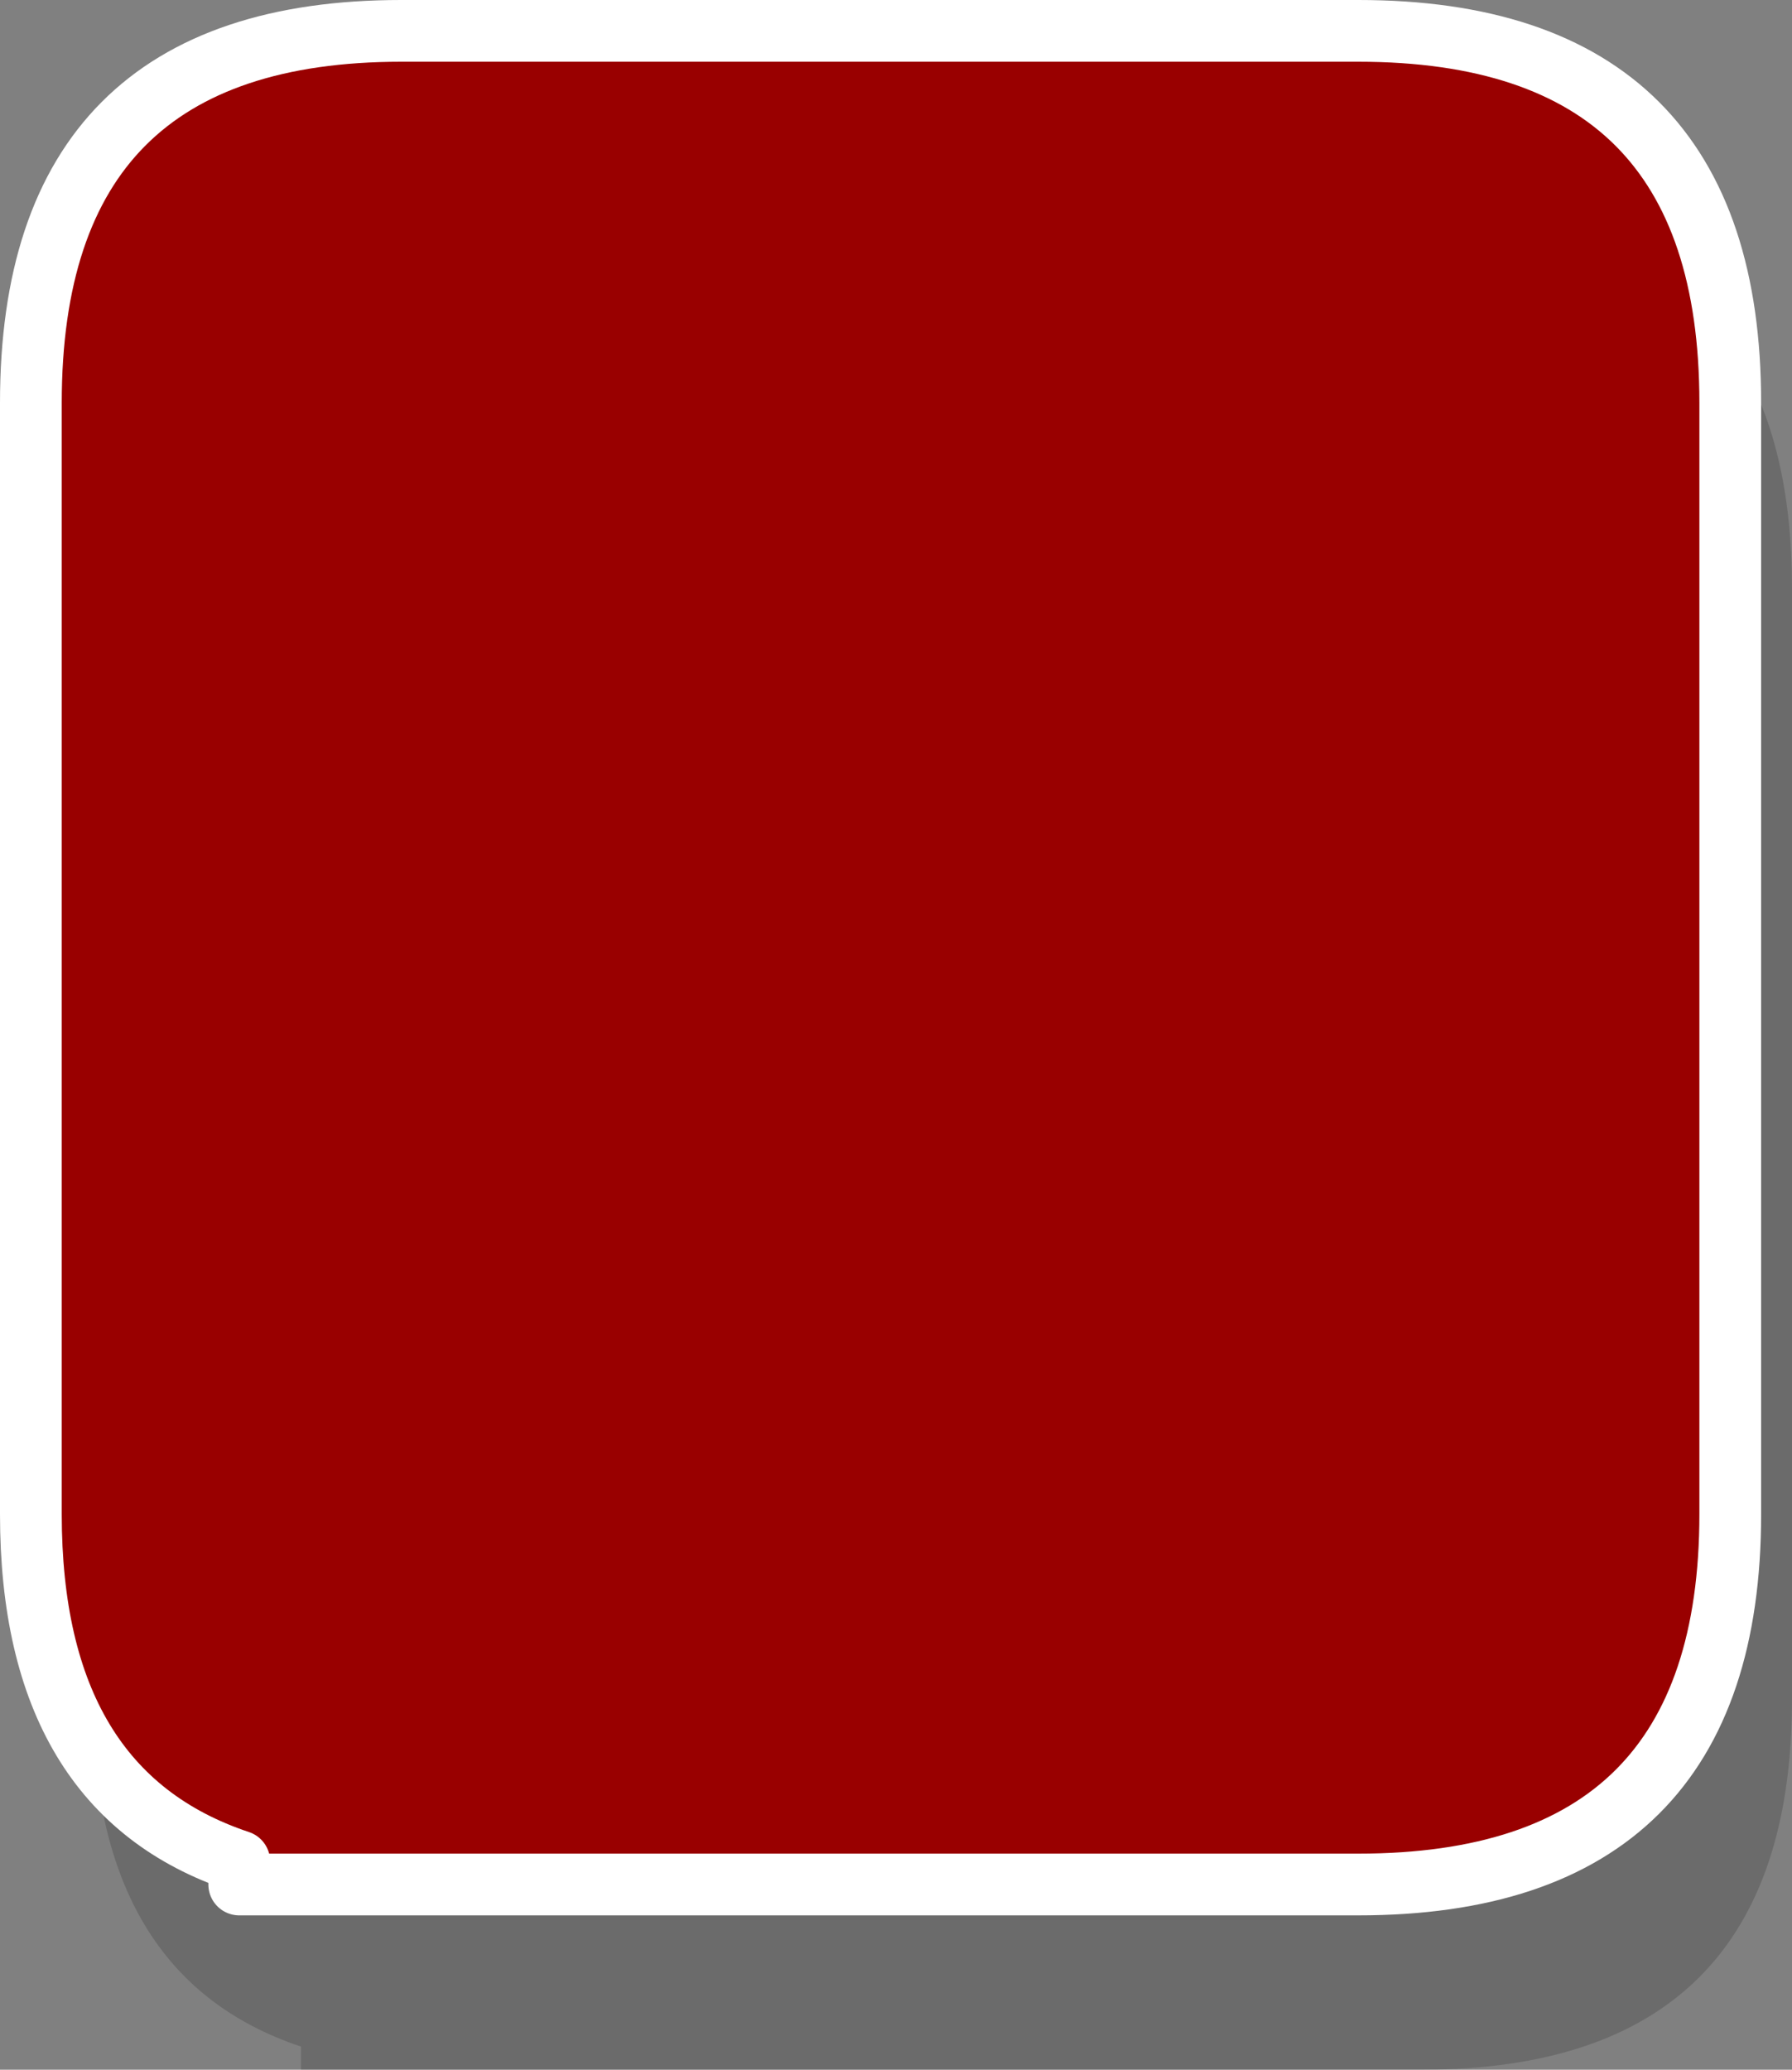
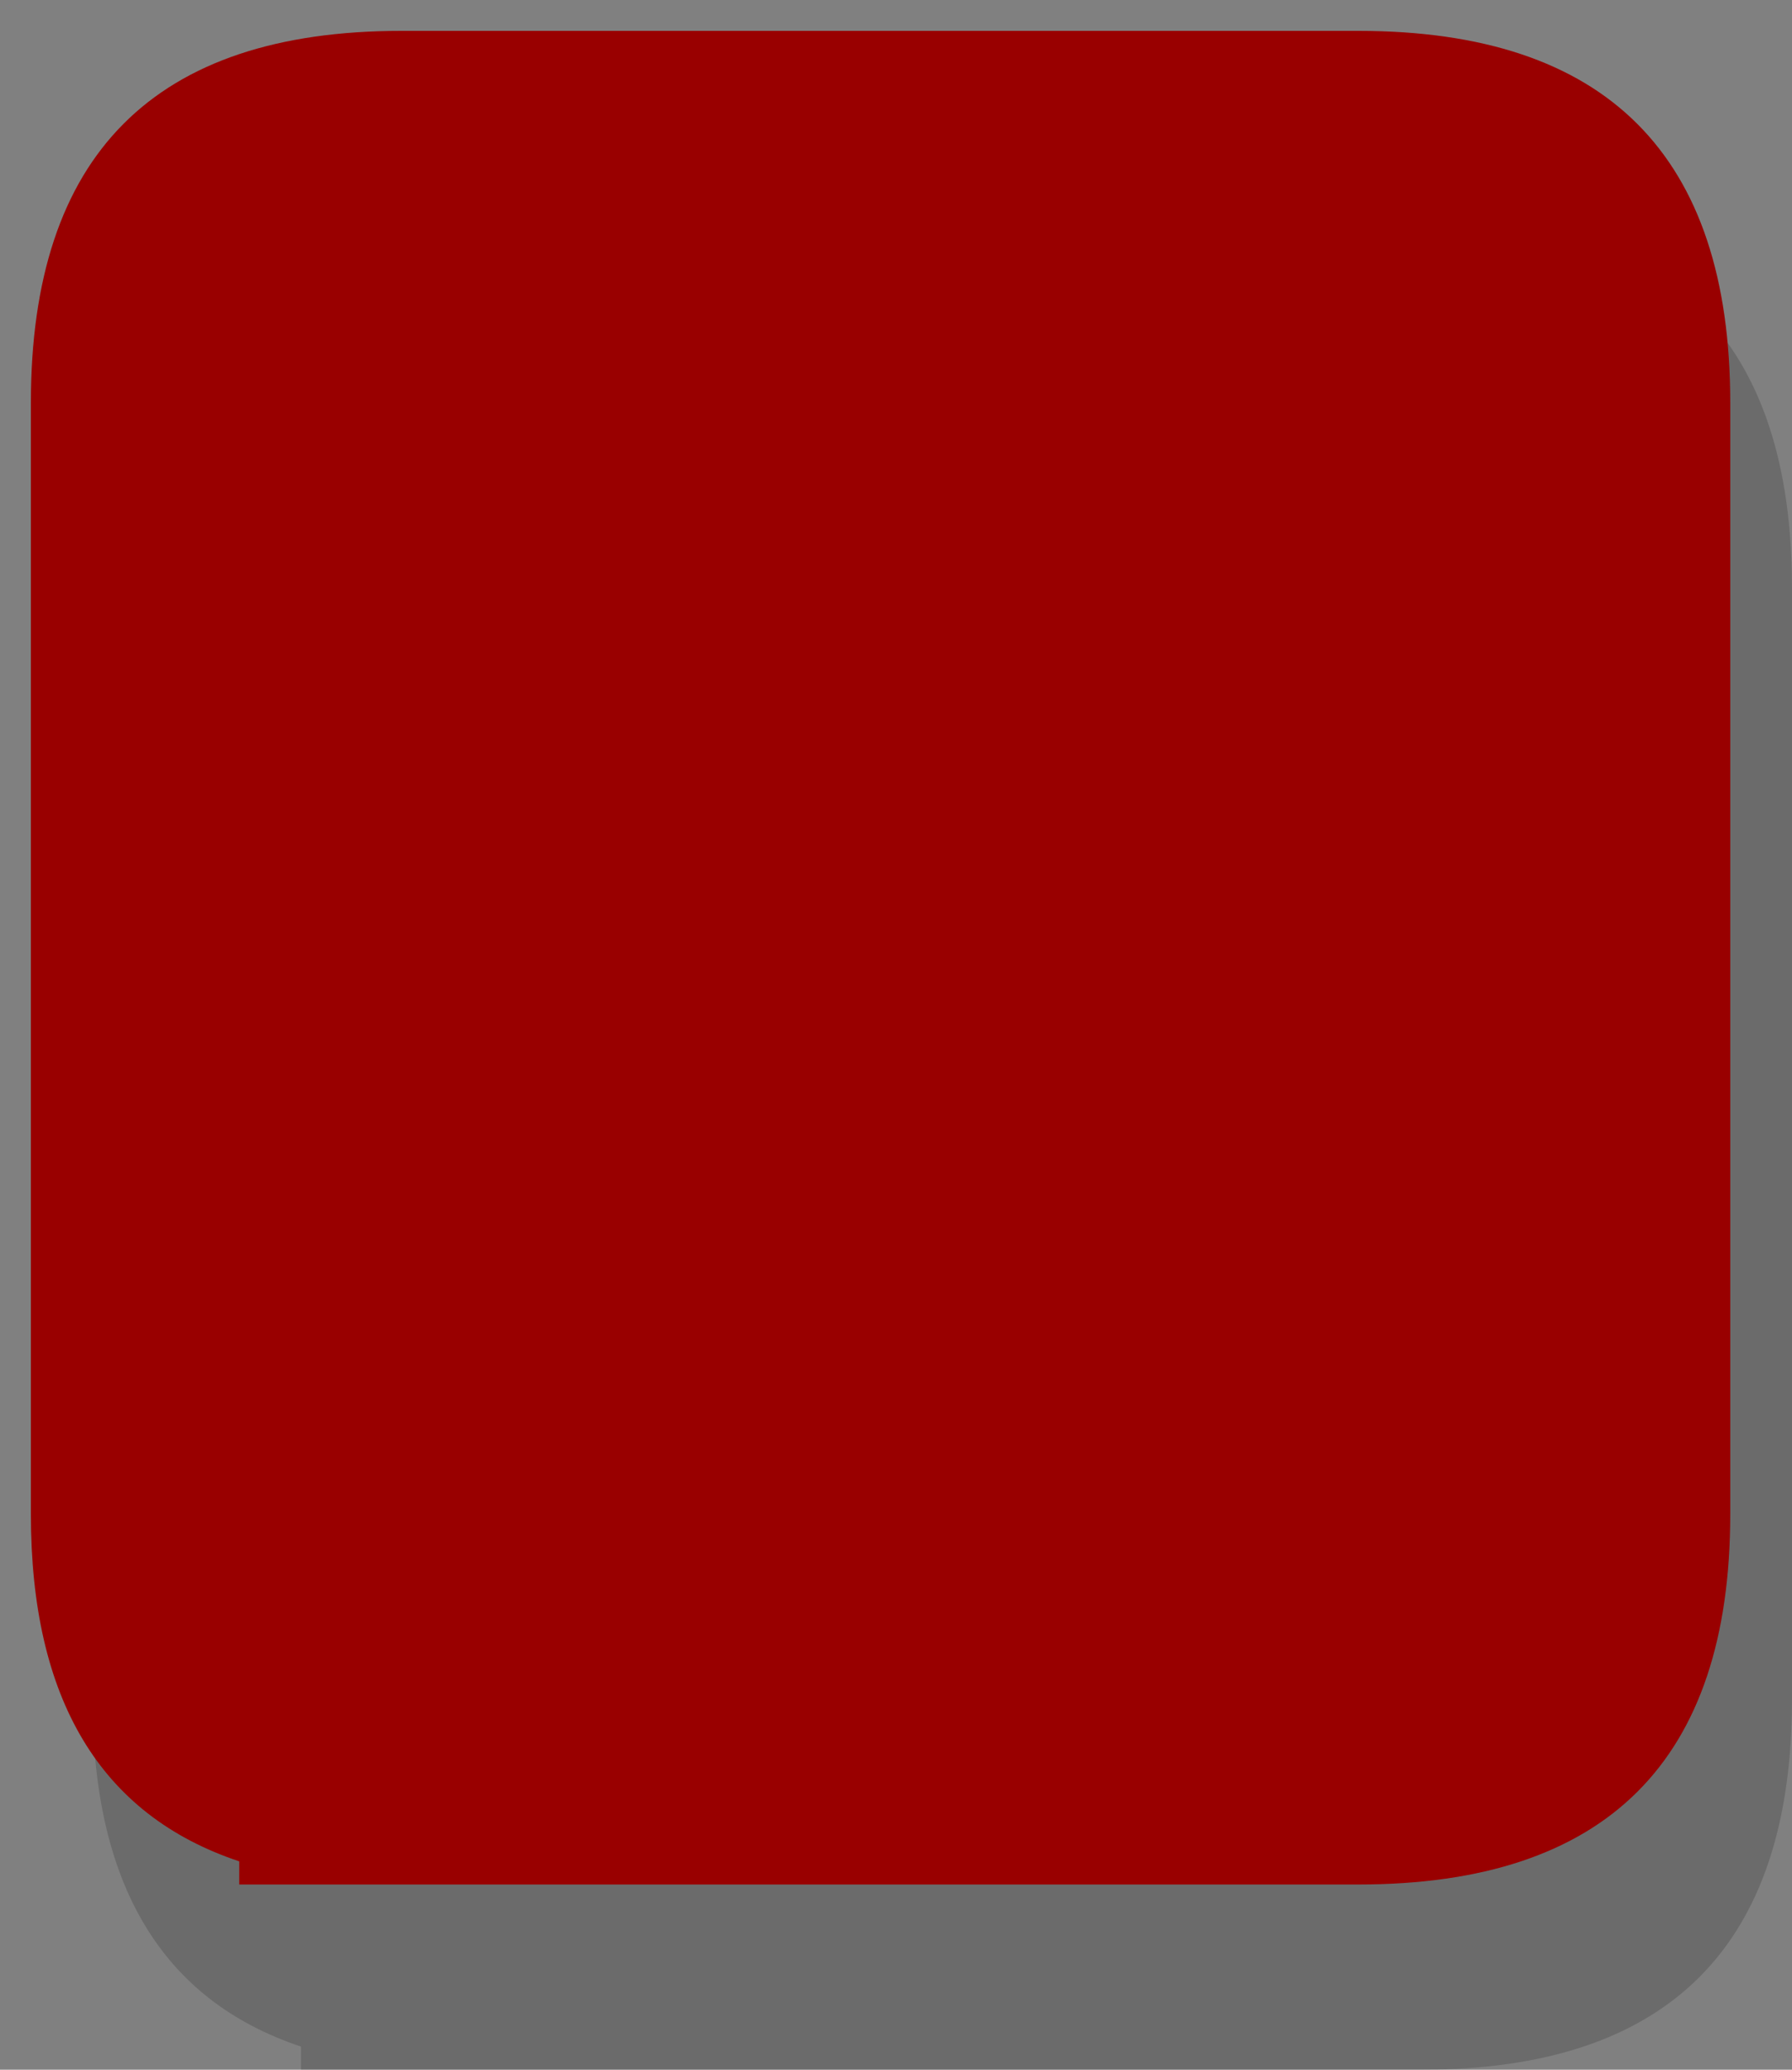
<svg xmlns="http://www.w3.org/2000/svg" height="67.05px" width="58.05px">
  <rect width="100%" height="100%" fill="#808080" stroke="none" />
  <g transform="matrix(1.0, 0.0, 0.0, 1.0, 1.0, 1.0)">
    <path d="M45.05 6.05 Q57.05 6.0 57.05 18.05 L57.05 54.05 Q57.05 66.05 45.05 66.05 L8.75 66.05 8.75 65.3 Q2.0 63.05 2.0 54.05 L2.0 18.05 Q2.0 6.0 14.0 6.05 L45.05 6.05" fill="#000000" fill-opacity="0.161" fill-rule="evenodd" stroke="none" />
    <path d="M0.0 48.05 L0.0 12.05 Q0.0 0.0 12.0 0.0 L43.0 0.0 Q55.05 0.0 55.05 12.05 L55.05 48.05 Q55.05 60.05 43.0 60.05 L6.75 60.05 6.75 59.3 Q0.0 57.05 0.0 48.05" fill="#990000" fill-rule="evenodd" stroke="none" />
-     <path d="M0.0 48.05 Q0.0 57.05 6.75 59.3 L6.75 60.05 43.0 60.05 Q55.05 60.05 55.05 48.05 L55.05 12.05 Q55.05 0.0 43.0 0.0 L12.0 0.0 Q0.0 0.0 0.0 12.05 L0.0 48.05 Z" fill="none" stroke="#ffffff" stroke-linecap="round" stroke-linejoin="round" stroke-width="2.0" />
  </g>
</svg>